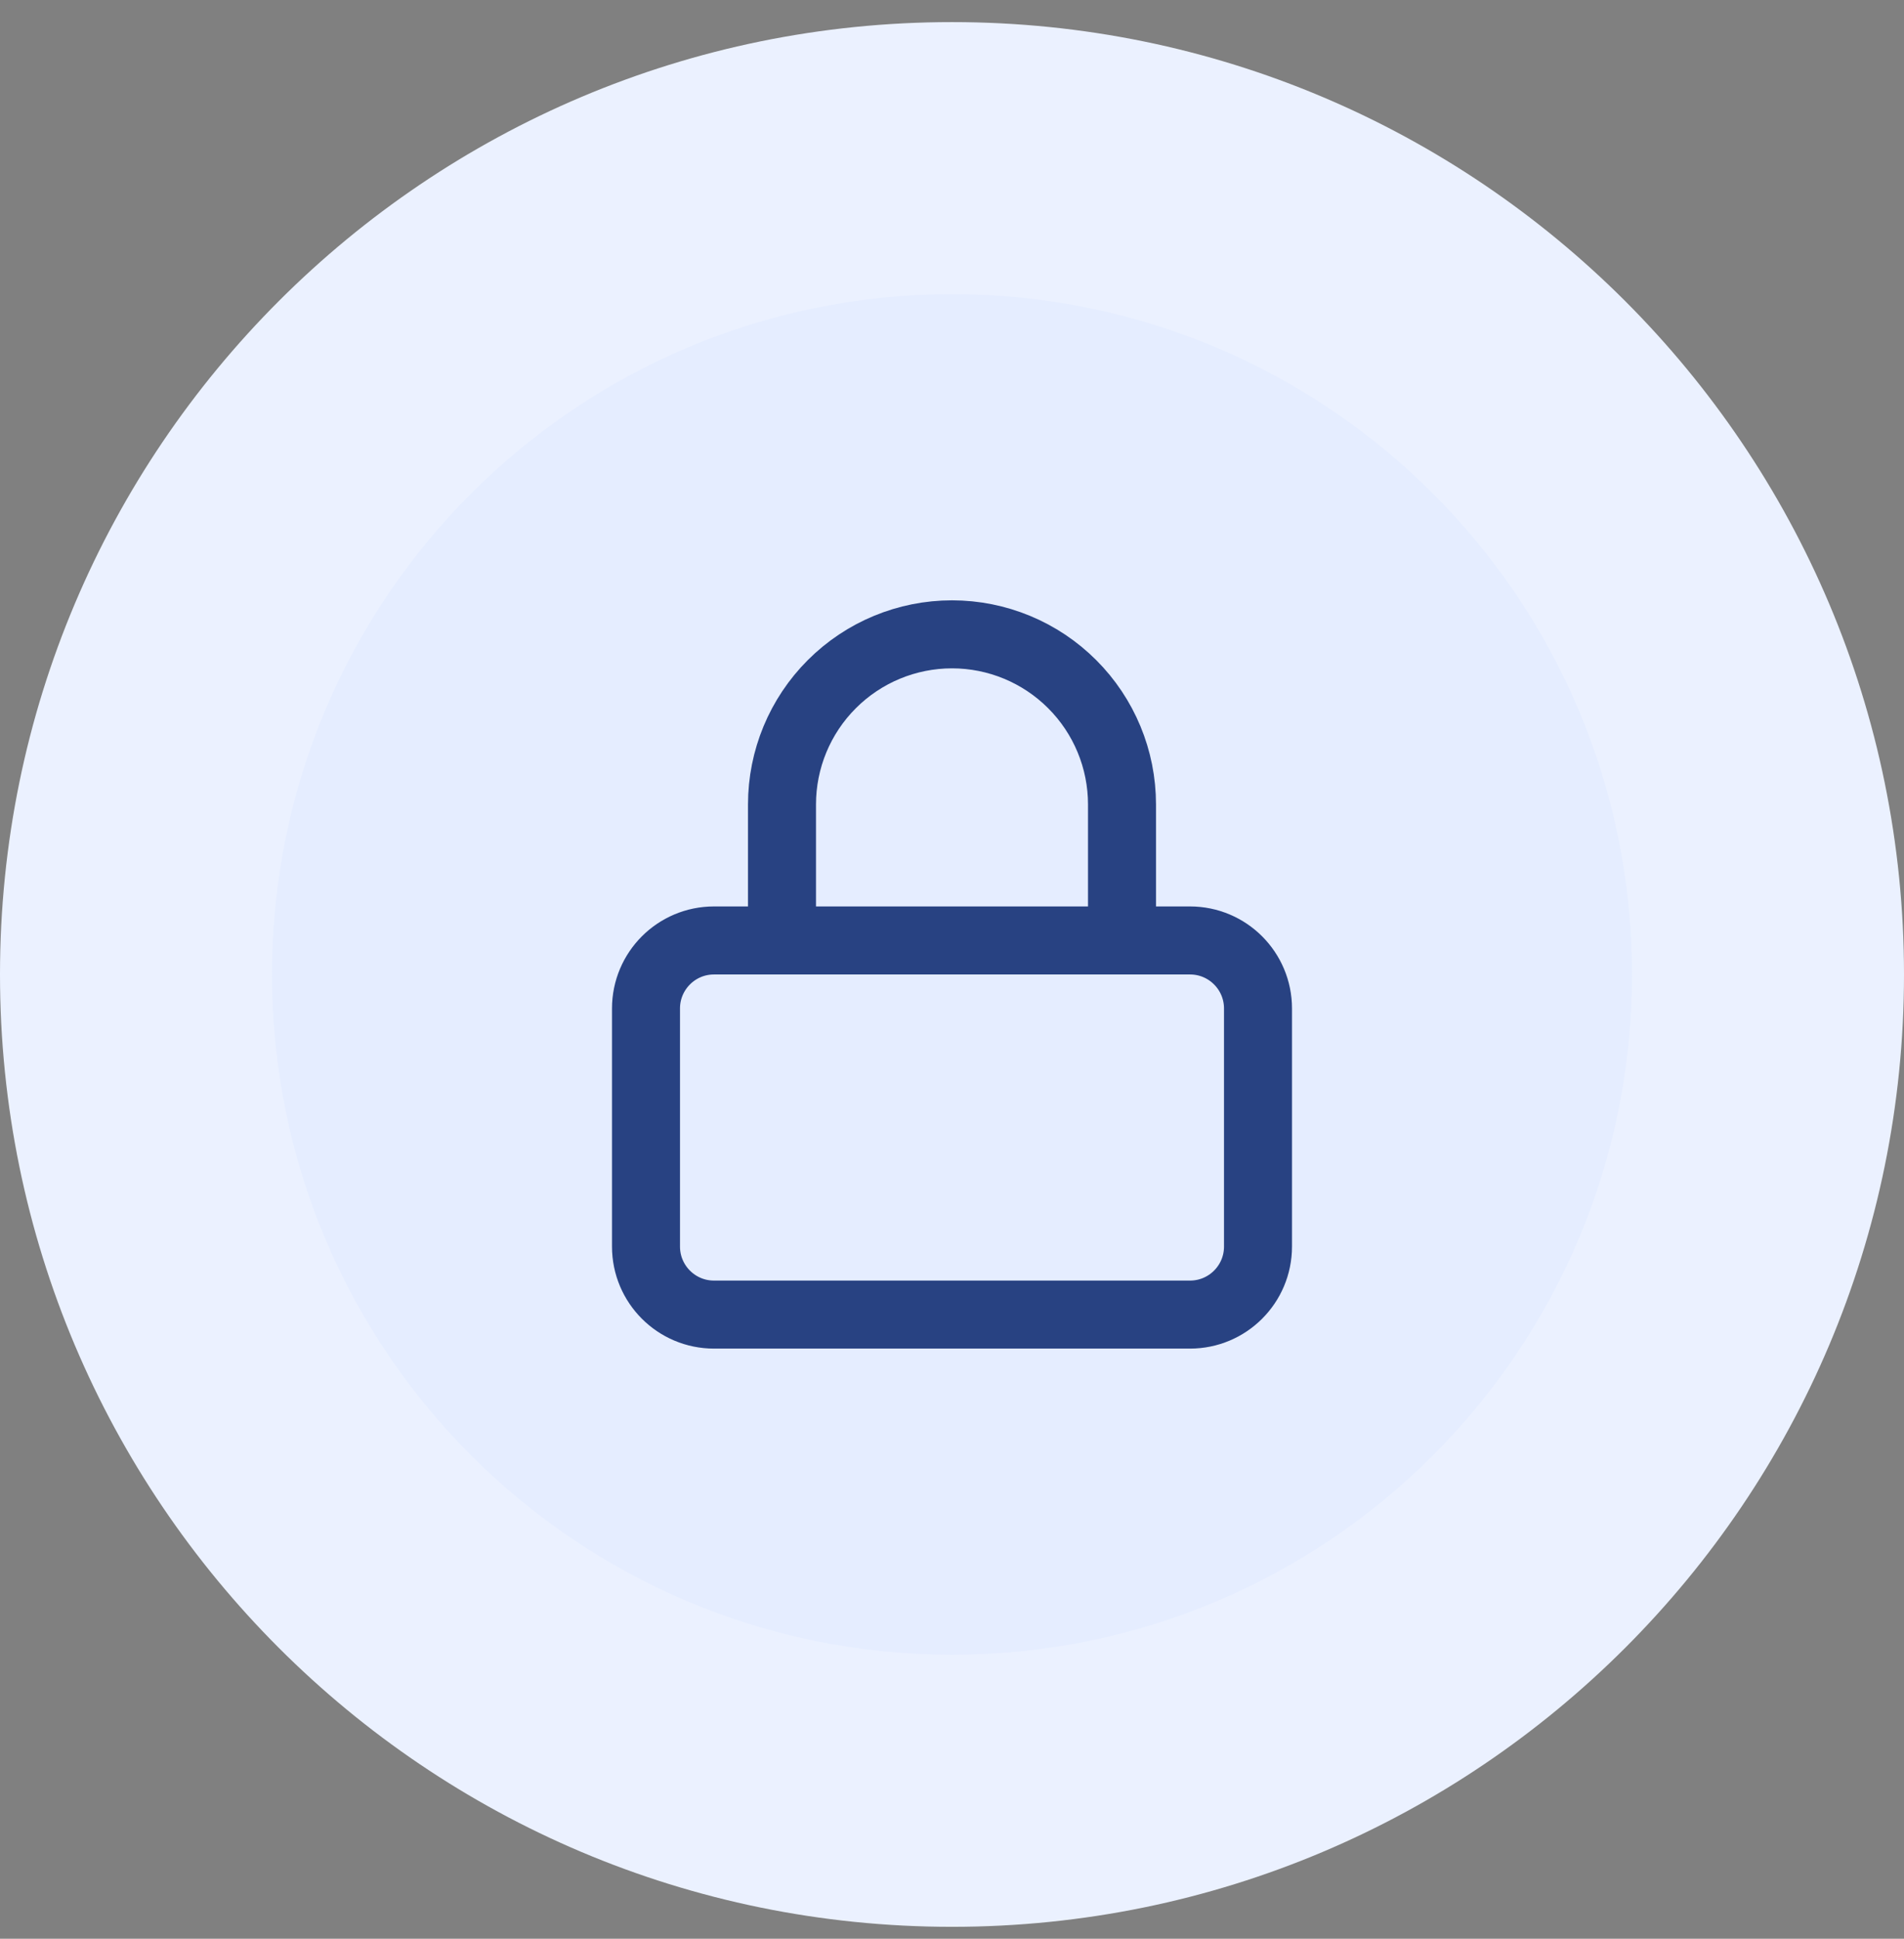
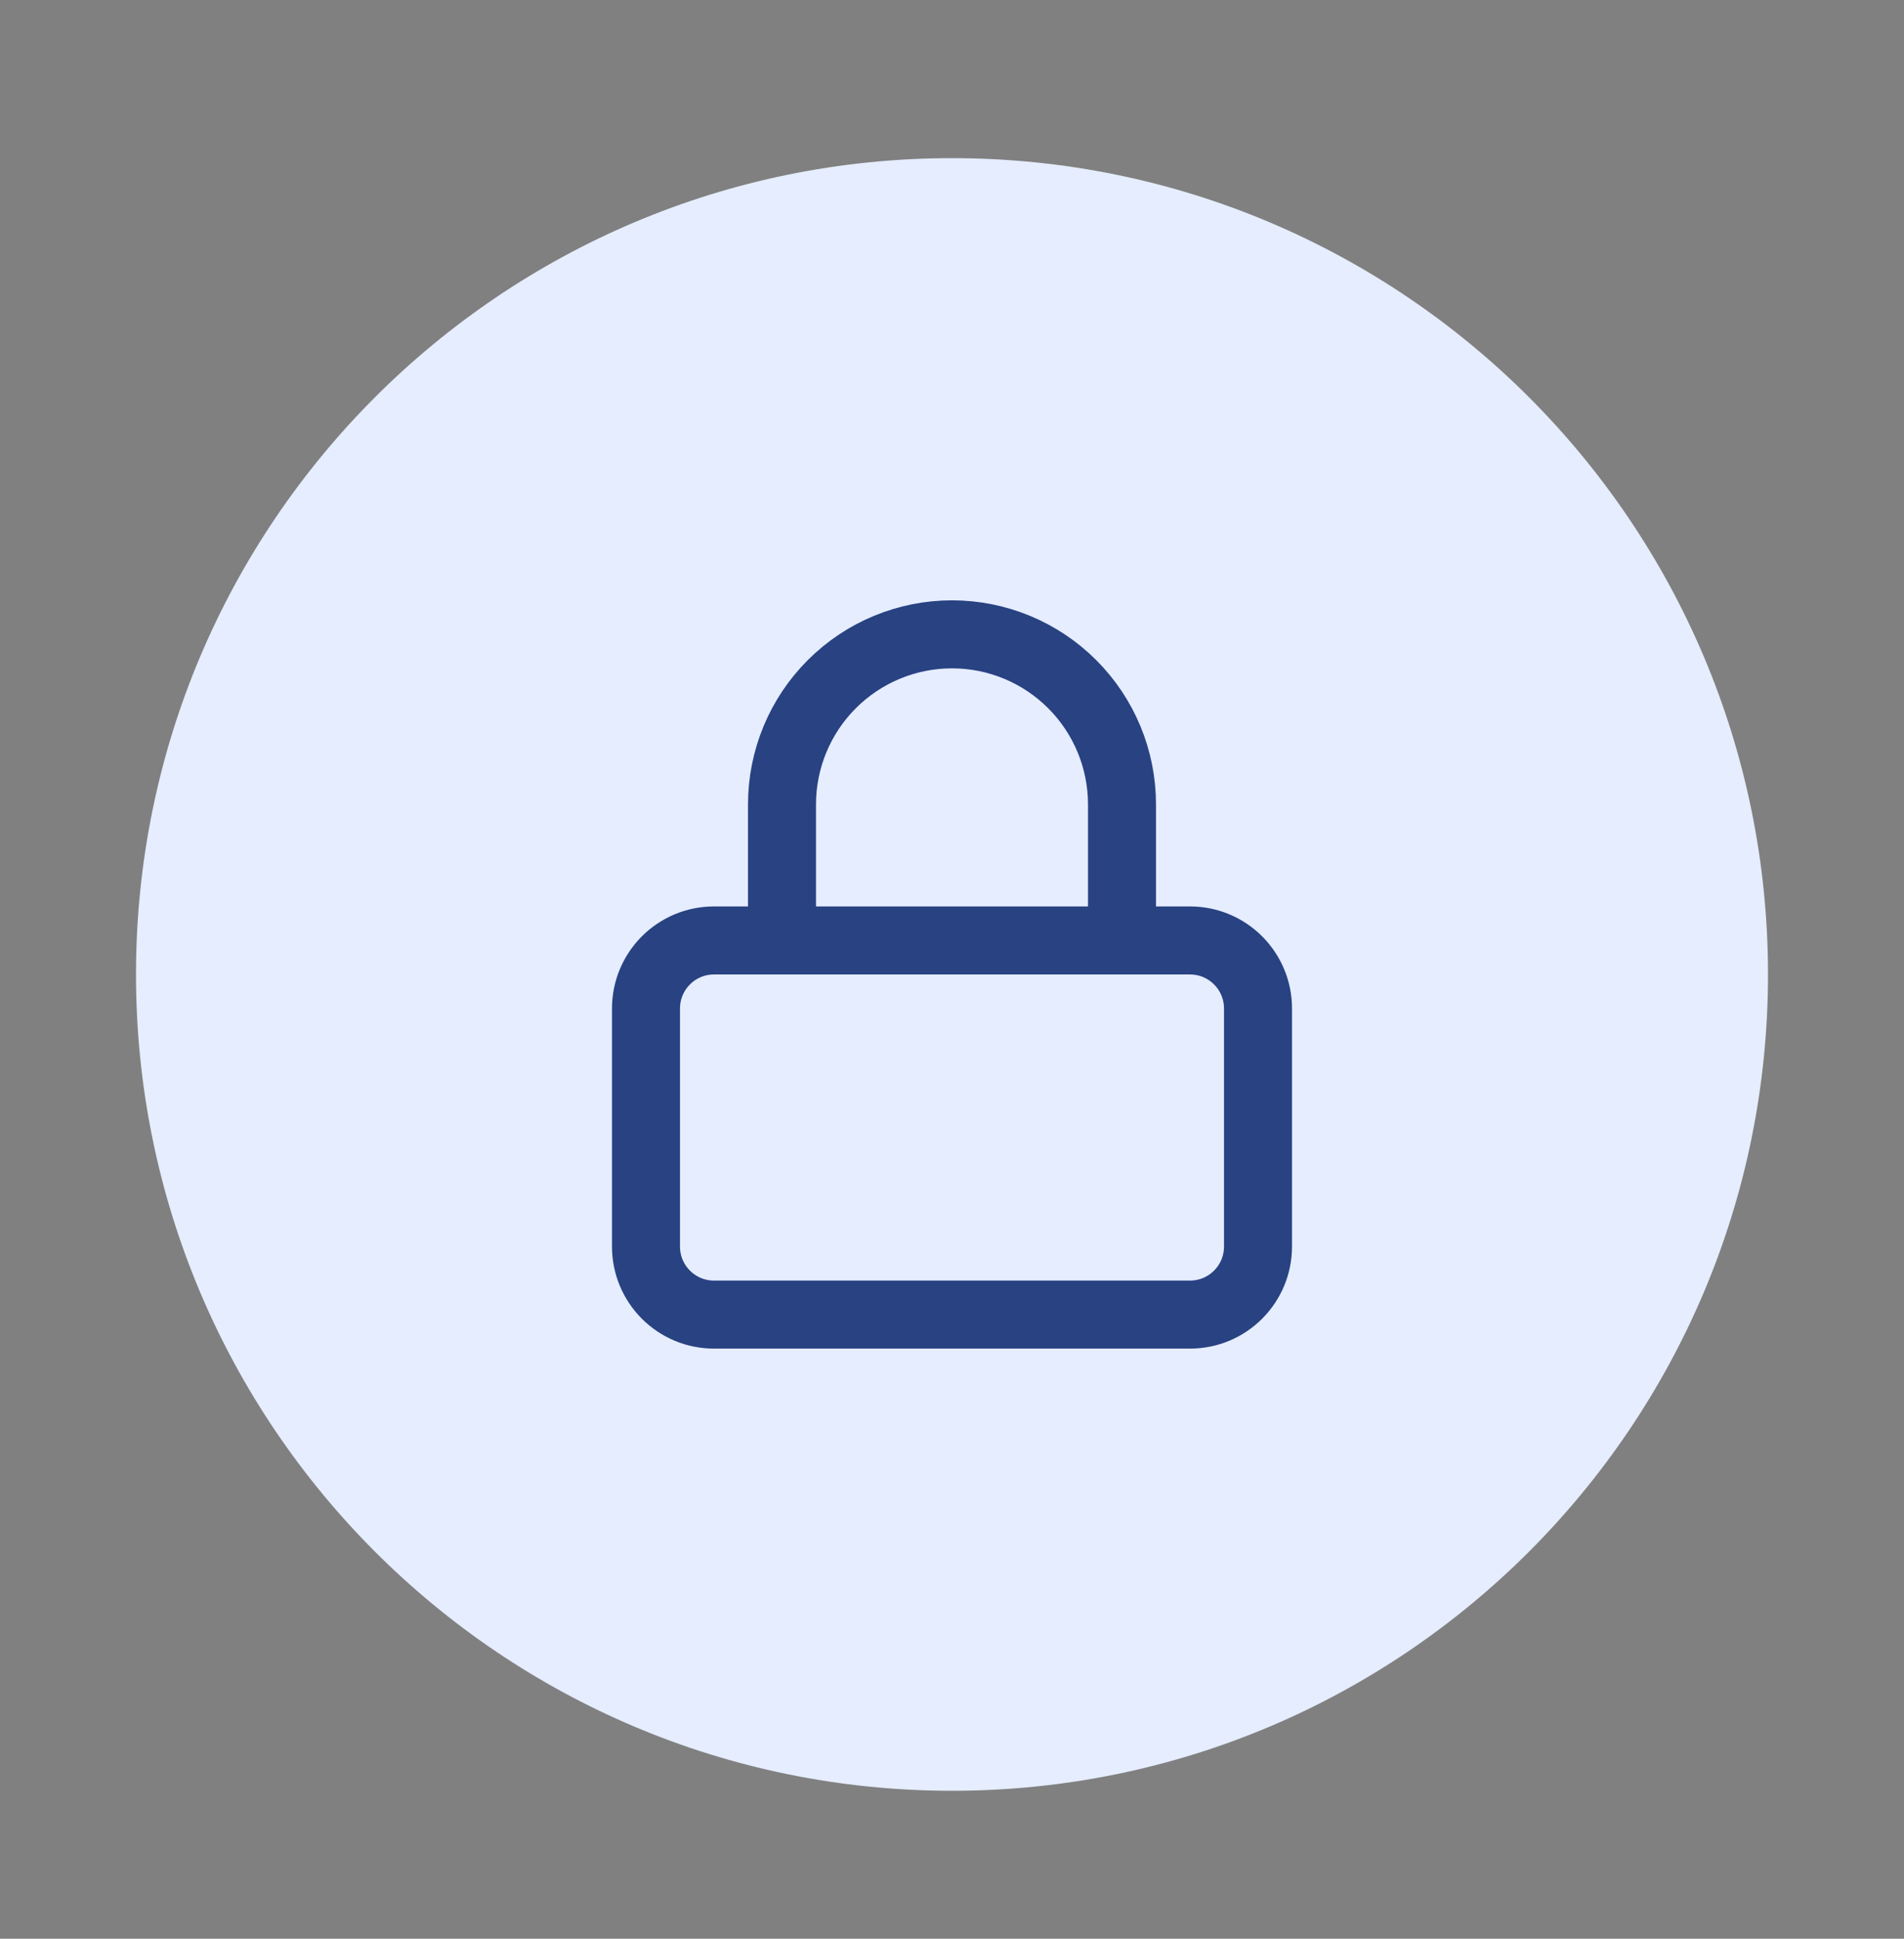
<svg xmlns="http://www.w3.org/2000/svg" width="56" height="57" viewBox="0 0 56 57" fill="none">
  <rect x="0" y="0" width="56" height="57" fill="#808080" stroke="none" />
  <path d="M4 28.65C4 15.396 14.745 4.65 28 4.65C41.255 4.65 52 15.396 52 28.65C52 41.905 41.255 52.65 28 52.65C14.745 52.65 4 41.905 4 28.65Z" fill="#E5EDFF" />
  <path d="M23 27.65V23.65C23 22.324 23.527 21.052 24.465 20.115C25.402 19.177 26.674 18.65 28 18.65C29.326 18.65 30.598 19.177 31.535 20.115C32.473 21.052 33 22.324 33 23.65V27.65M21 27.65H35C36.105 27.65 37 28.546 37 29.65V36.65C37 37.755 36.105 38.65 35 38.65H21C19.895 38.65 19 37.755 19 36.65V29.65C19 28.546 19.895 27.65 21 27.65Z" stroke="#284282" stroke-width="2" stroke-linecap="round" stroke-linejoin="round" />
-   <path d="M28 48.65C16.954 48.65 8 39.696 8 28.65H0C0 44.114 12.536 56.65 28 56.65V48.65ZM48 28.65C48 39.696 39.046 48.65 28 48.65V56.65C43.464 56.65 56 44.114 56 28.65H48ZM28 8.65C39.046 8.65 48 17.605 48 28.65H56C56 13.186 43.464 0.65 28 0.65V8.65ZM28 0.65C12.536 0.65 0 13.186 0 28.65H8C8 17.605 16.954 8.65 28 8.65V0.65Z" fill="#EBF1FF" />
</svg>